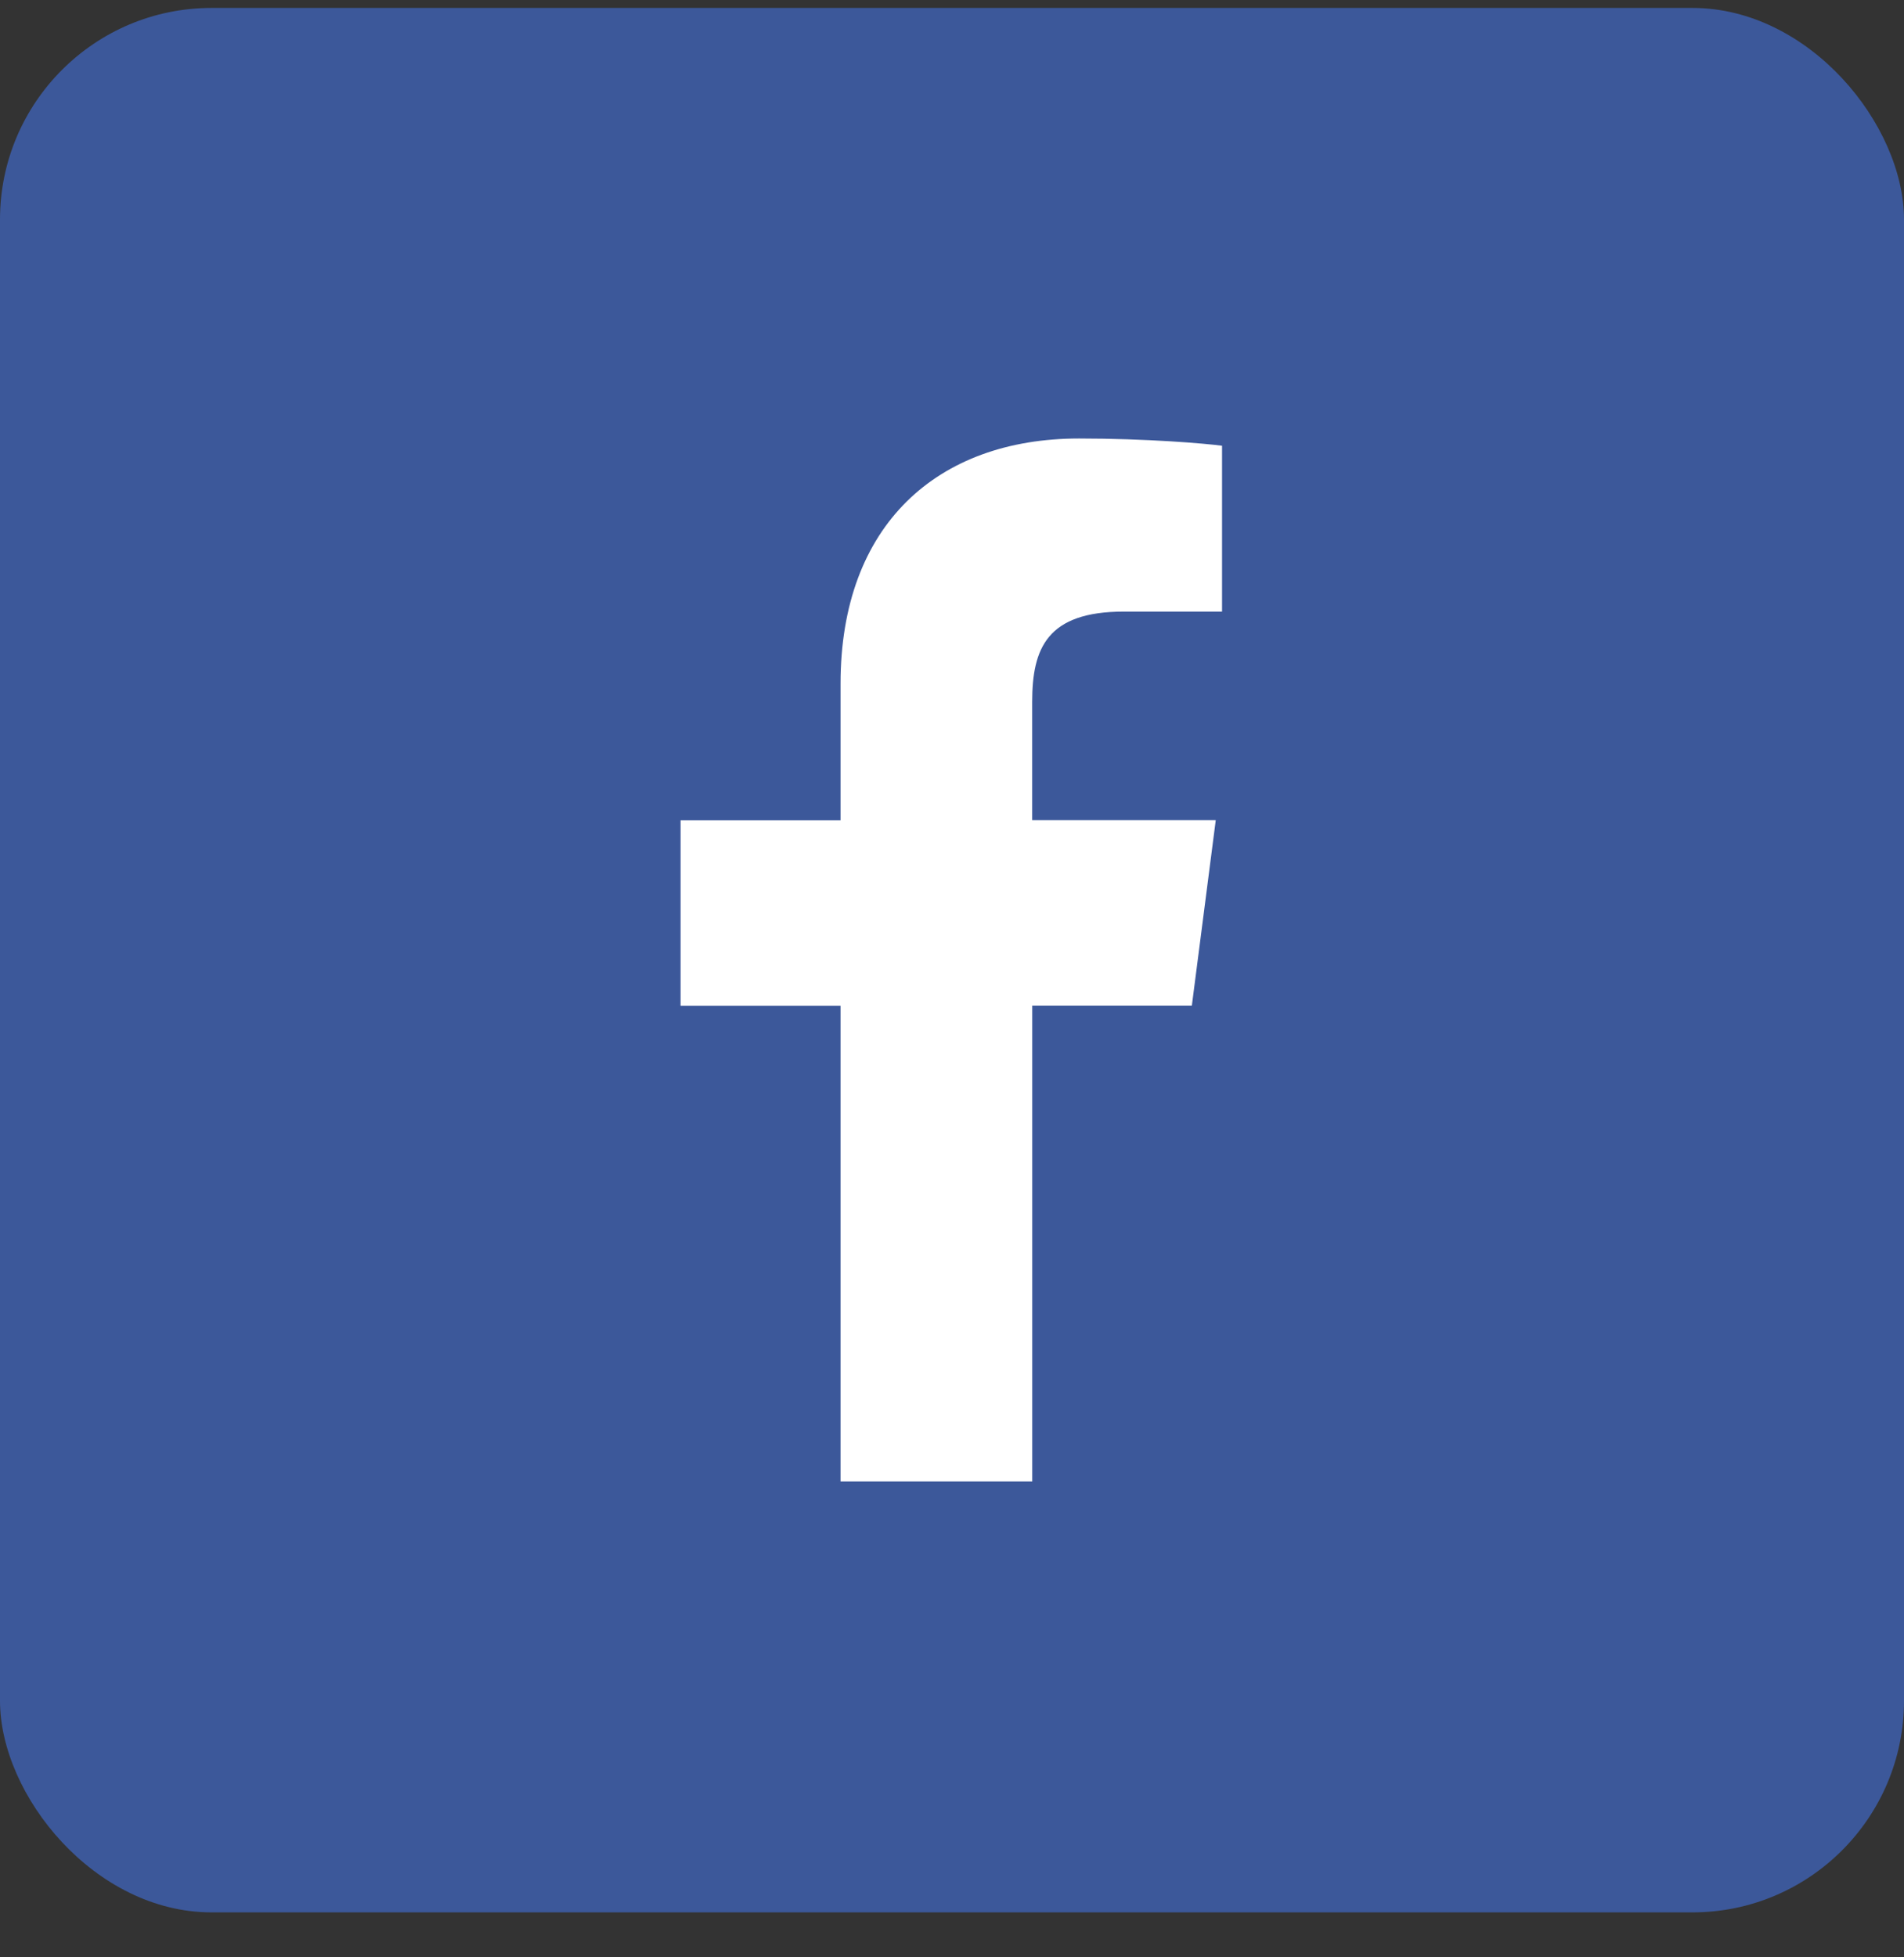
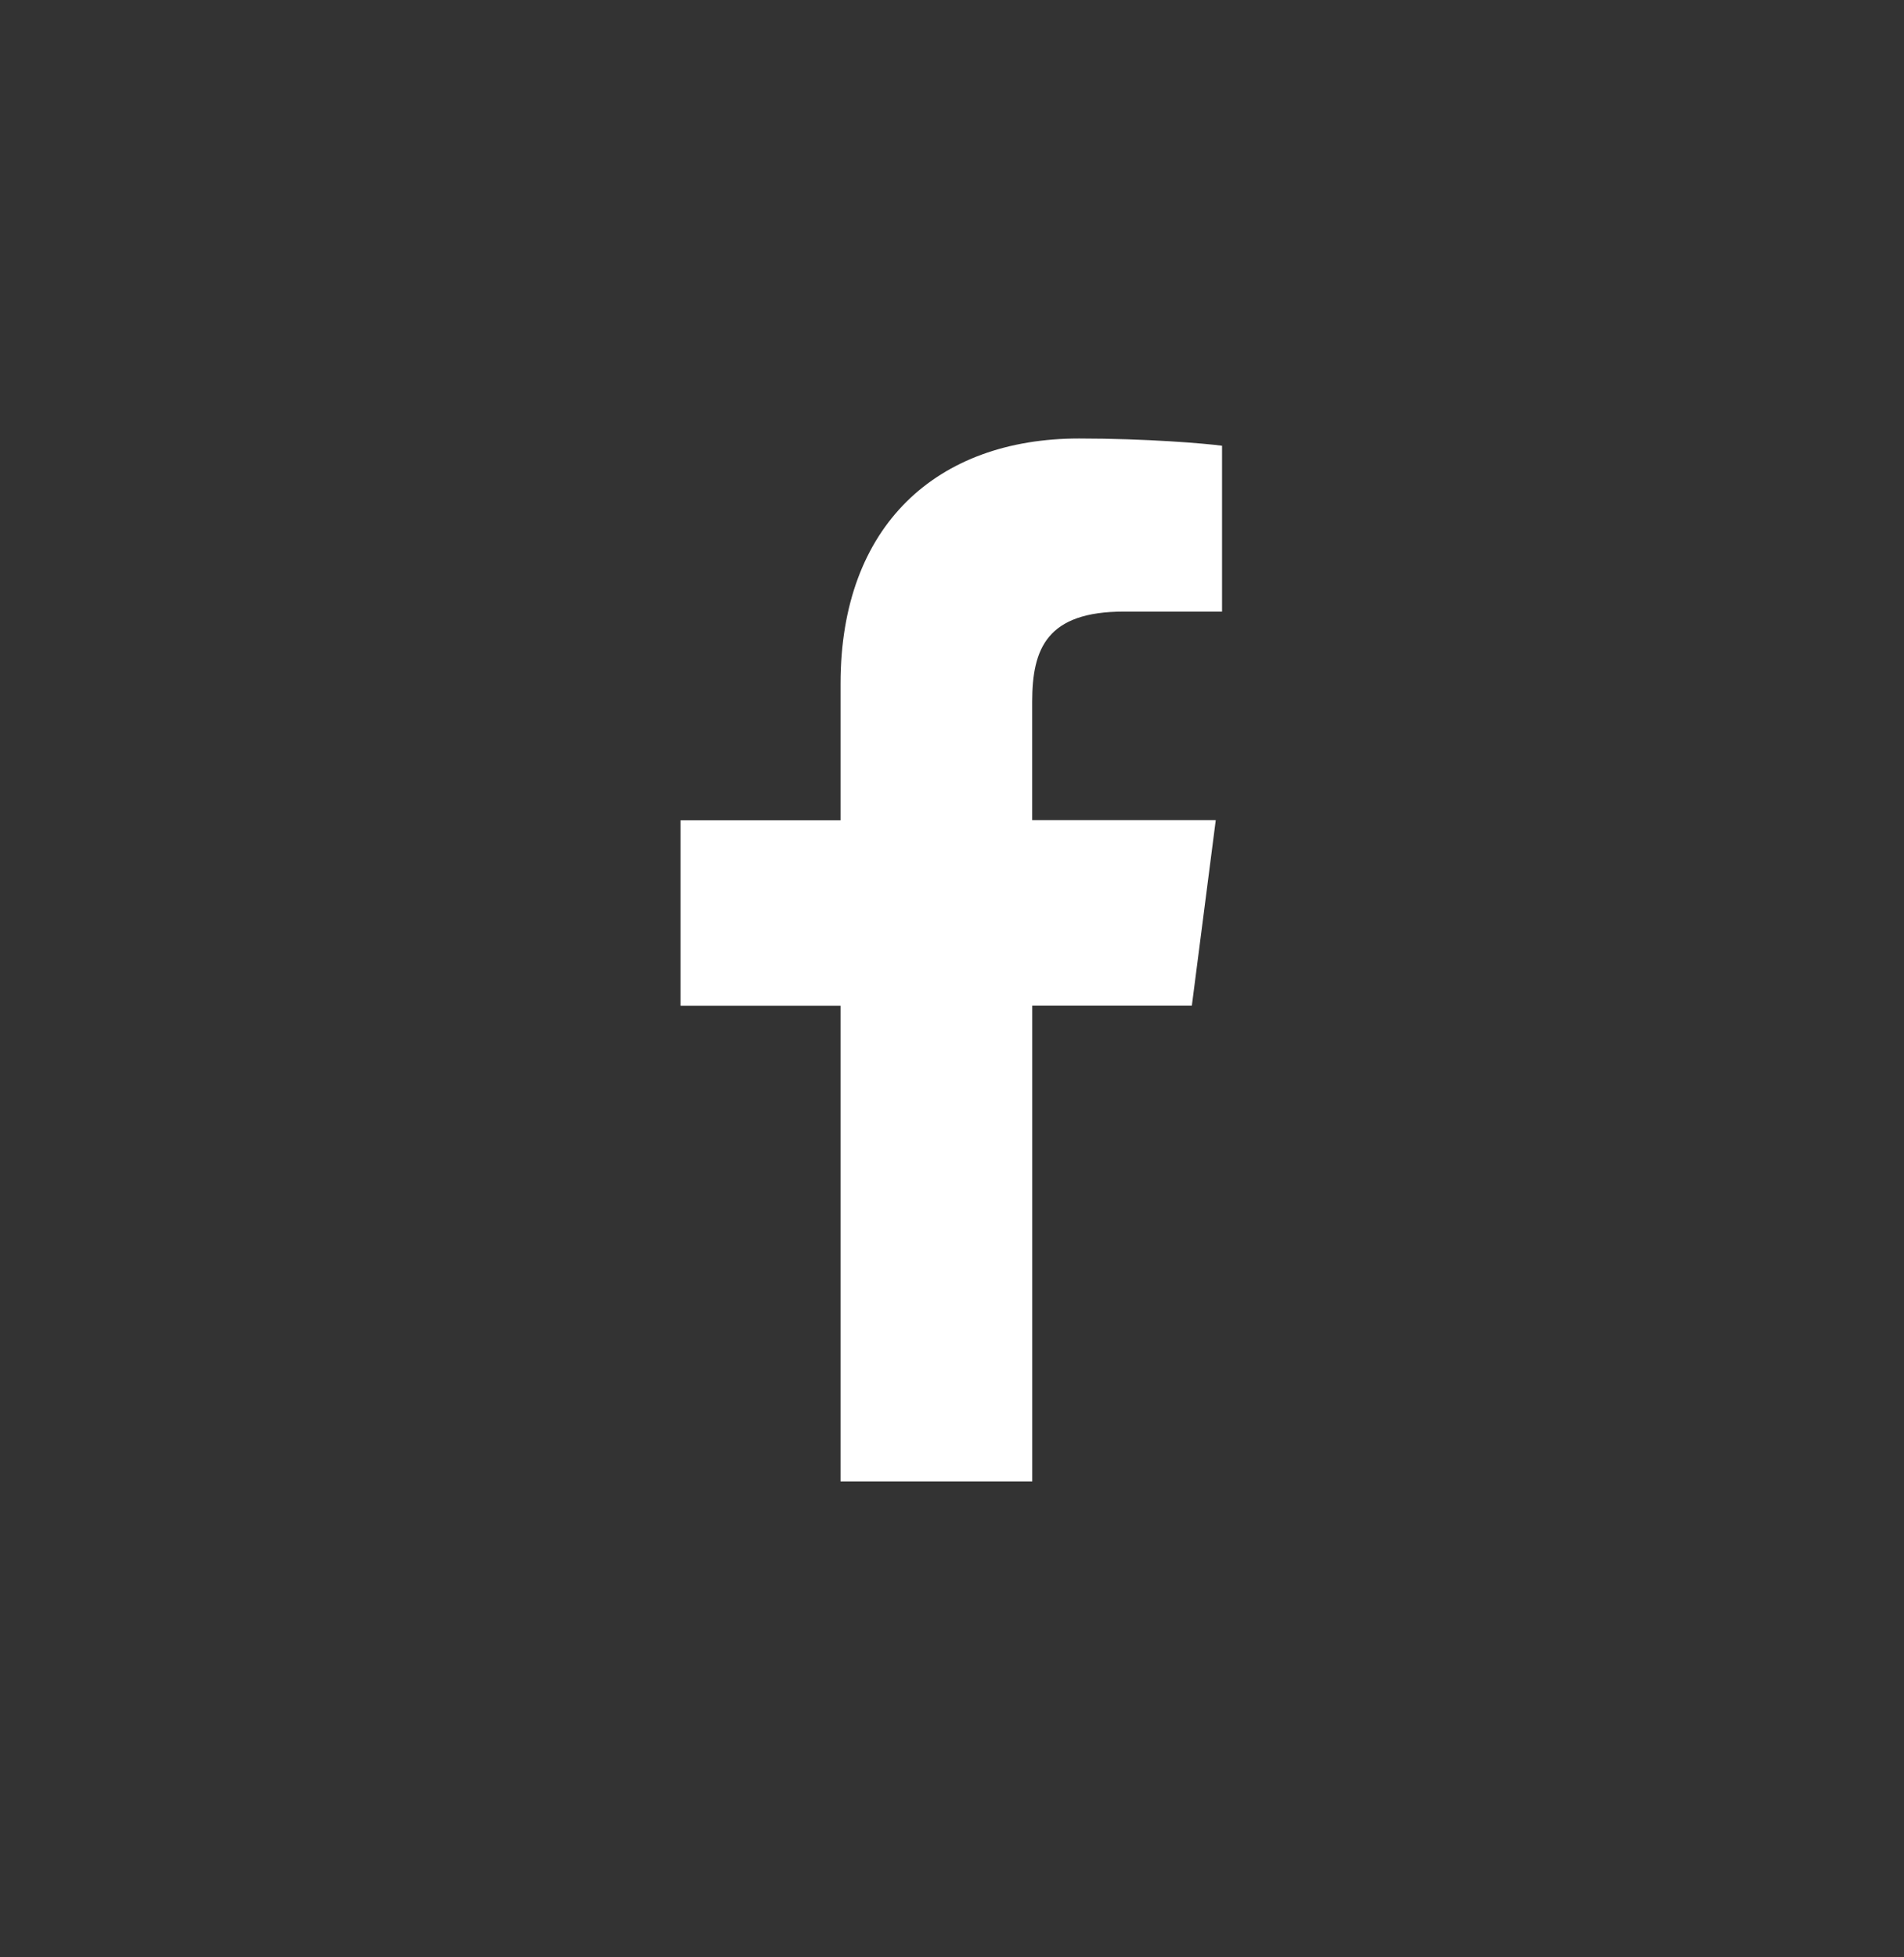
<svg xmlns="http://www.w3.org/2000/svg" width="36" height="37" viewBox="0 0 36 37" fill="none">
  <rect x="0" y="0" width="36" height="37" fill="#333333" stroke="none" />
-   <rect y="0.15" width="36" height="36" rx="4" fill="#3C589A" />
-   <path d="M19.517 28.003V19.01H22.535L22.987 15.504H19.516V13.267C19.516 12.254 19.799 11.561 21.25 11.561H23.106V8.426C22.785 8.383 21.683 8.289 20.402 8.289C17.725 8.289 15.893 9.922 15.893 12.922V15.507H12.868V19.012H15.893V28.003H19.513H19.517Z" fill="white" />
+   <path d="M19.517 28.003V19.01H22.535L22.987 15.504H19.516V13.267C19.516 12.254 19.799 11.561 21.25 11.561H23.106V8.426C22.785 8.383 21.683 8.289 20.402 8.289C17.725 8.289 15.893 9.922 15.893 12.922V15.507H12.868V19.012H15.893V28.003H19.517Z" fill="white" />
</svg>